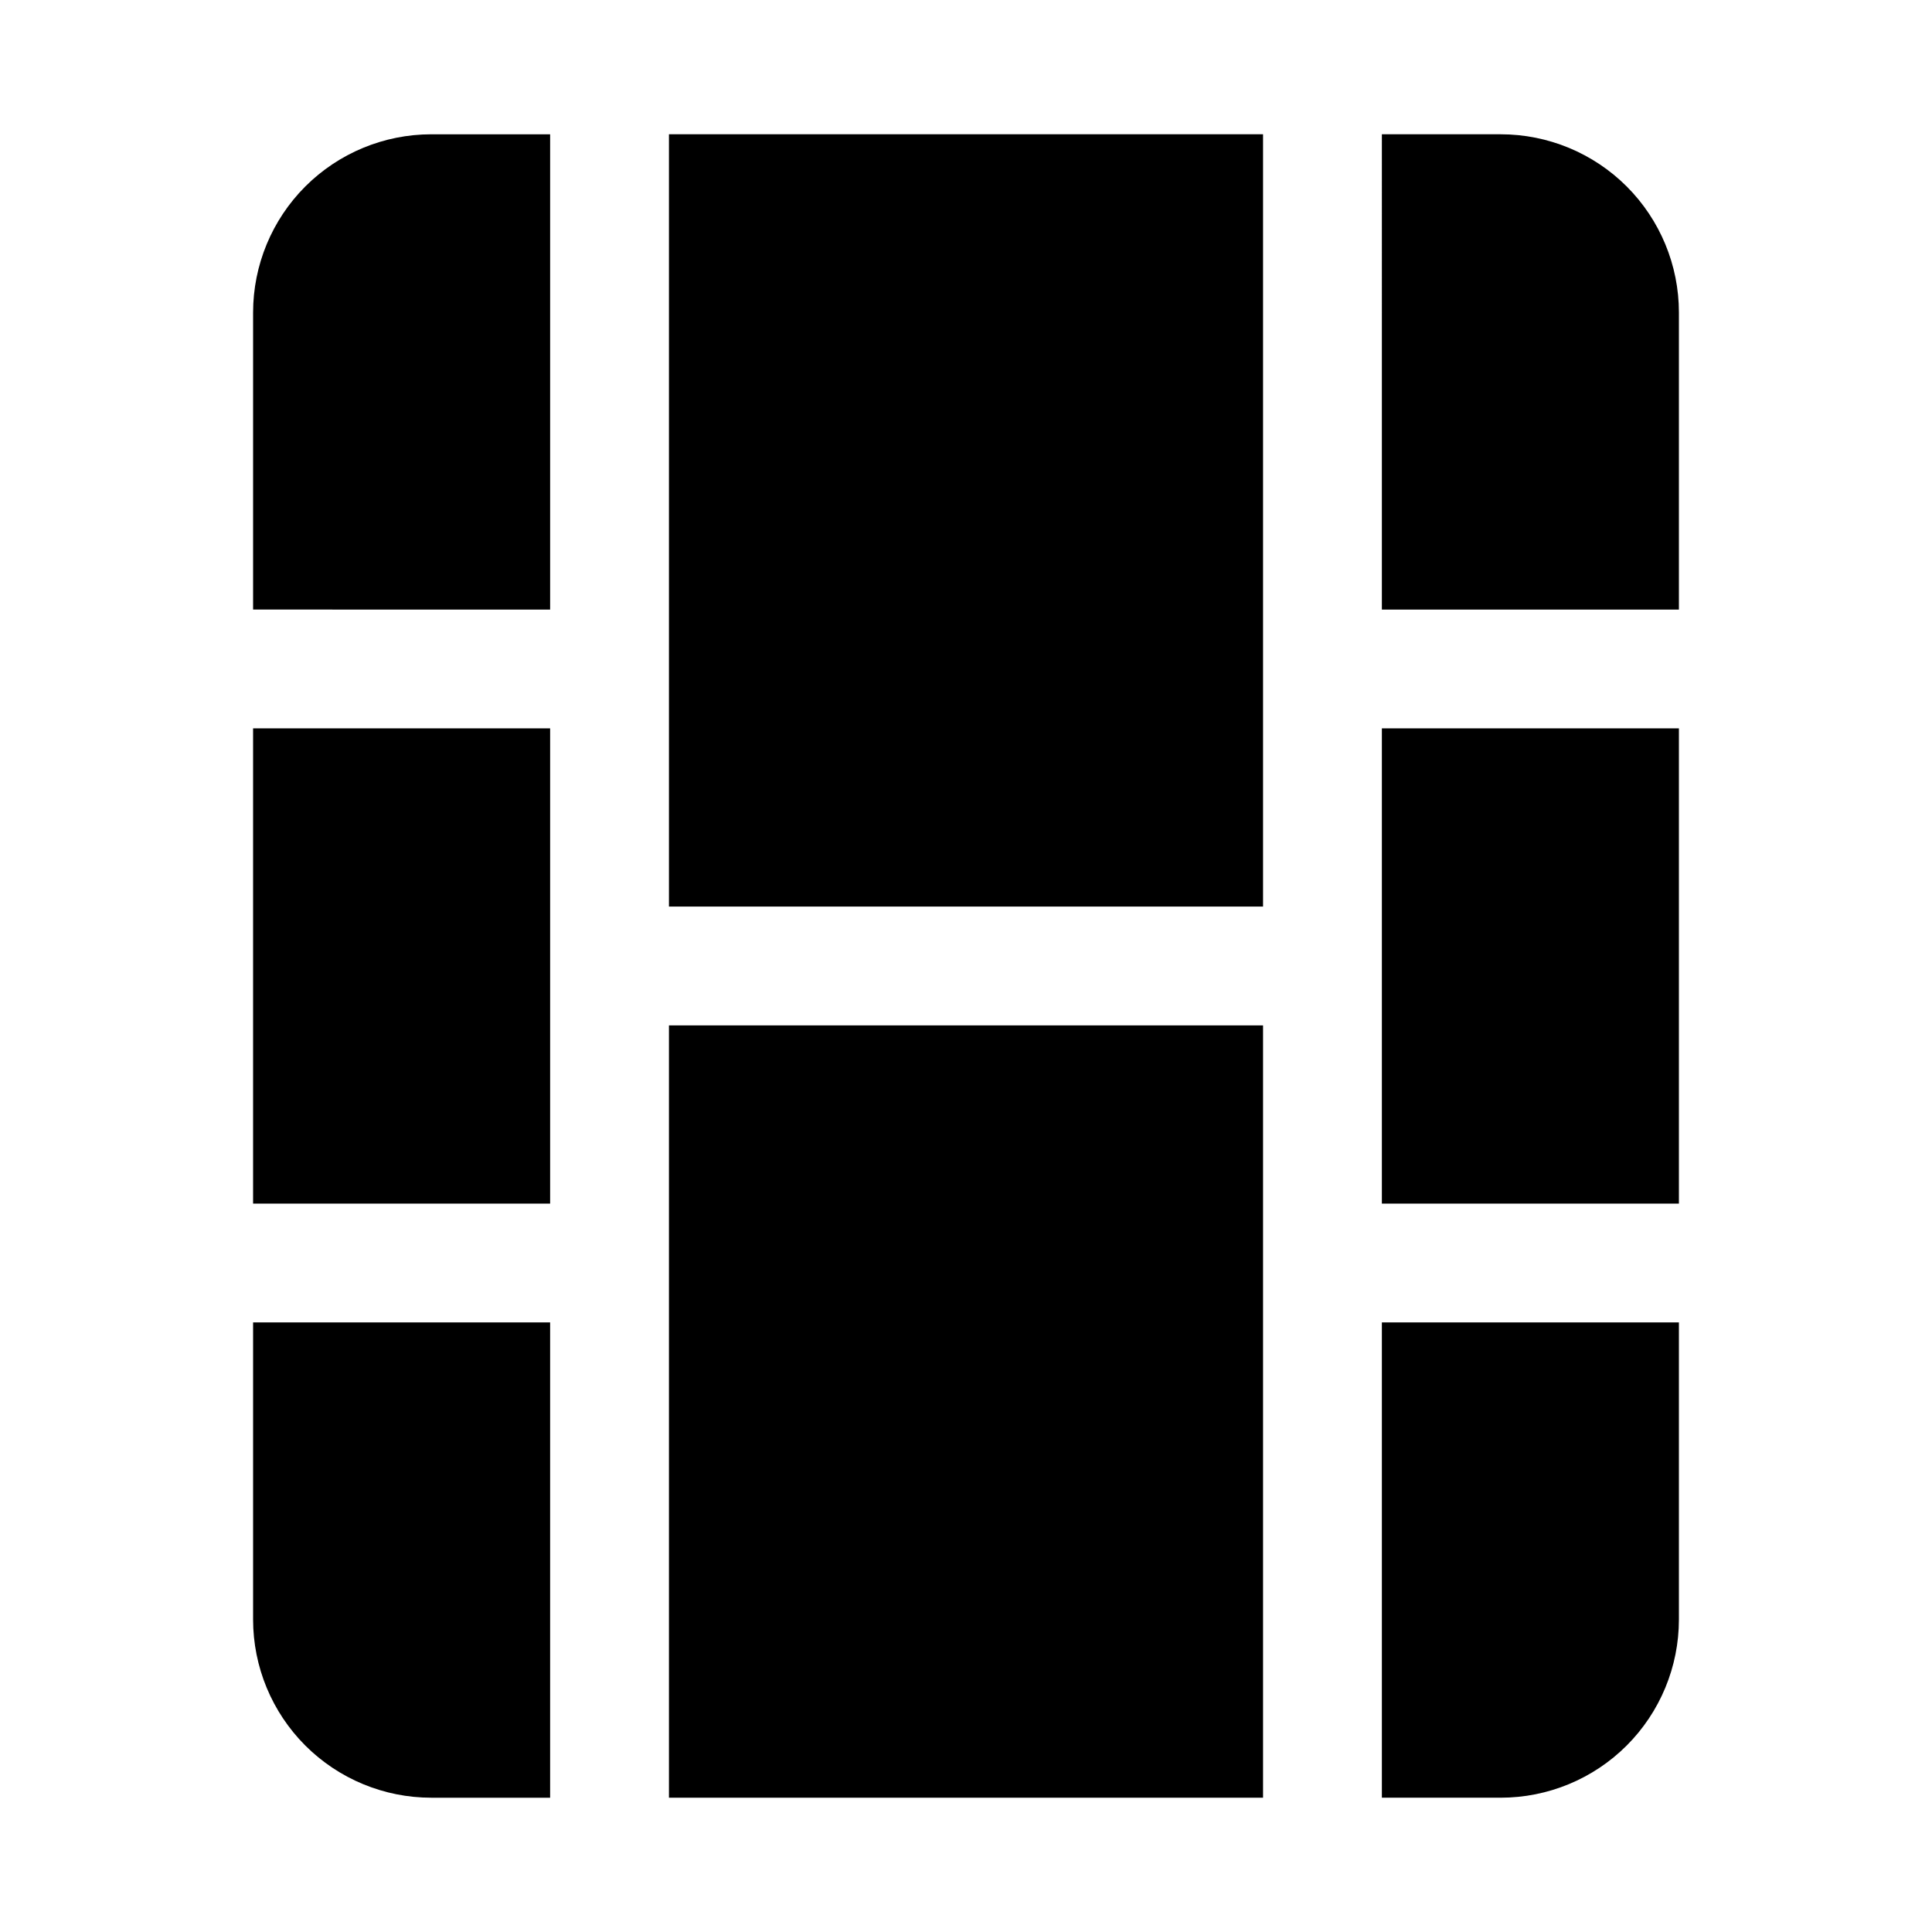
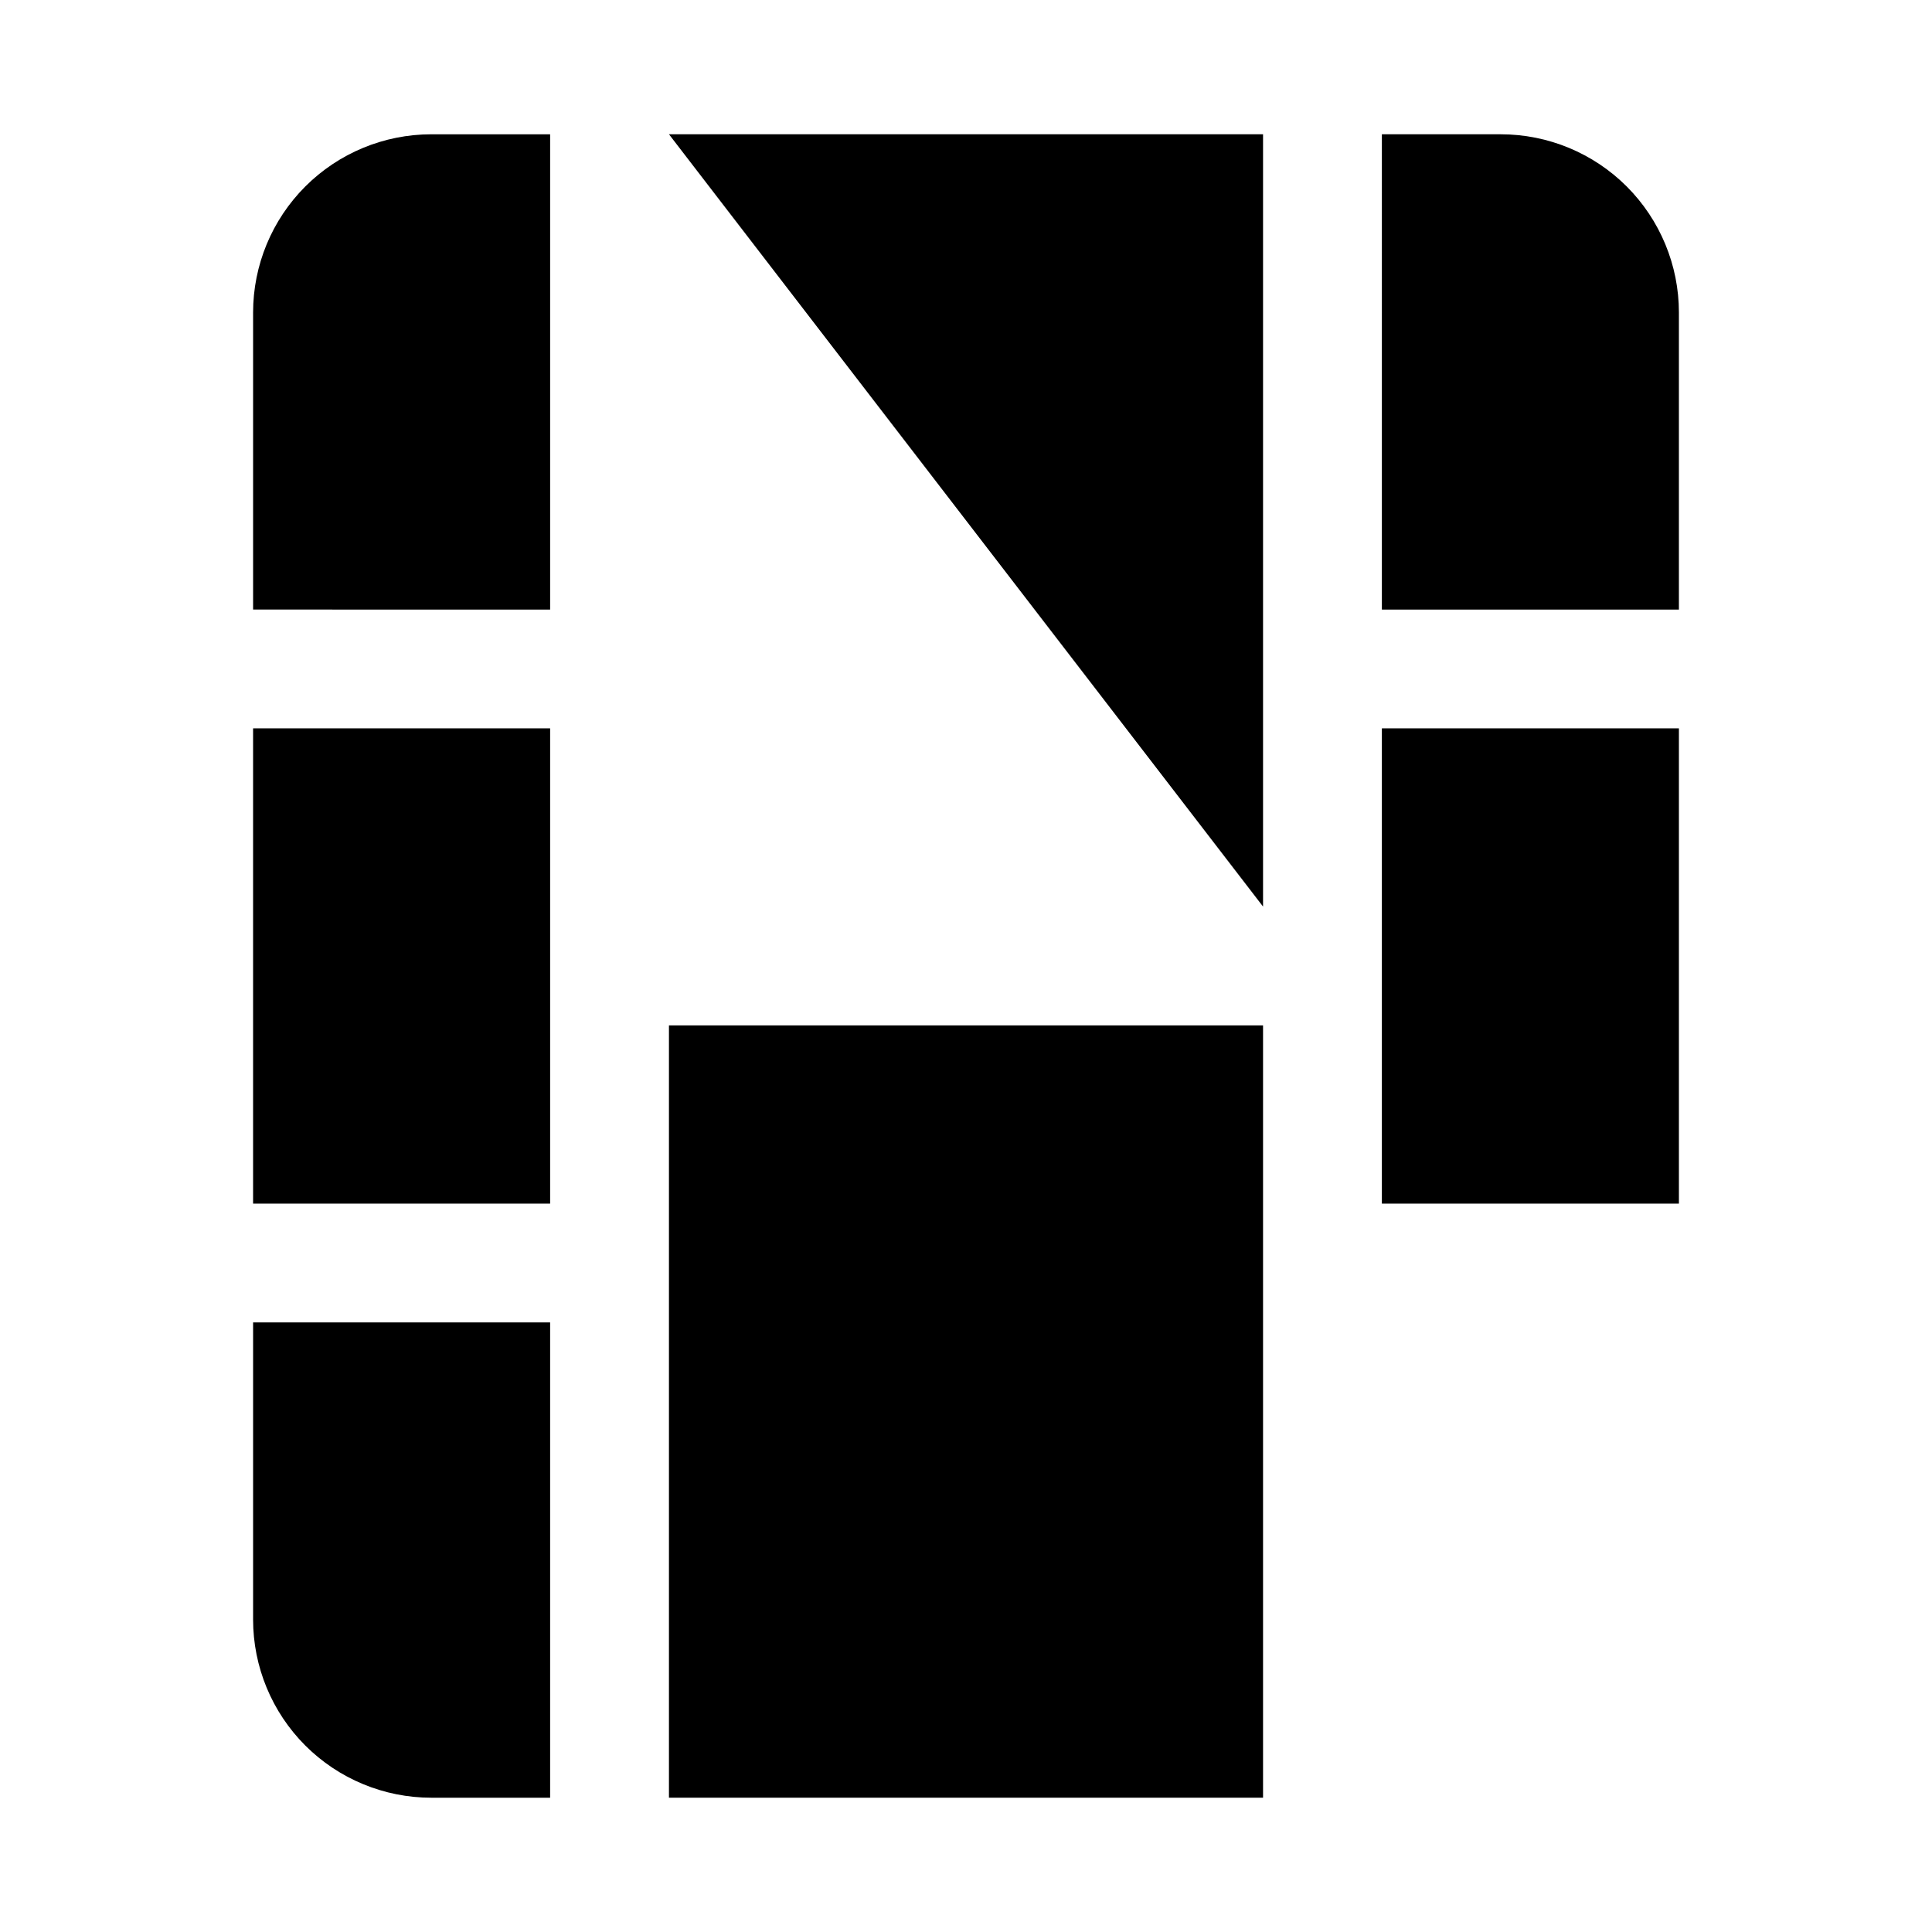
<svg xmlns="http://www.w3.org/2000/svg" fill="#000000" width="800px" height="800px" version="1.1" viewBox="144 144 512 512">
  <g>
-     <path d="m321.28 179.58h157.44v204.67h-157.44z" />
+     <path d="m321.28 179.58h157.44v204.67z" />
    <path d="m211.07 337.02h78.719v125.95h-78.719z" />
    <path d="m510.21 337.02h78.719v125.95h-78.719z" />
    <path d="m321.28 415.74h157.44v204.67h-157.44z" />
    <path d="m289.79 494.46h-78.719v78.723c0 12.527 4.977 24.539 13.832 33.398 8.859 8.855 20.871 13.832 33.398 13.832h31.488z" />
-     <path d="m510.21 494.46v125.95h31.488c12.527 0 24.539-4.977 33.398-13.832 8.855-8.859 13.832-20.871 13.832-33.398v-78.723z" />
    <path d="m510.21 305.54h78.719v-78.723c0-12.523-4.977-24.539-13.832-33.398-8.859-8.855-20.871-13.832-33.398-13.832h-31.488z" />
    <path d="m289.79 305.54v-125.95h-31.488c-12.527 0-24.539 4.977-33.398 13.832-8.855 8.859-13.832 20.875-13.832 33.398v78.719z" />
  </g>
</svg>